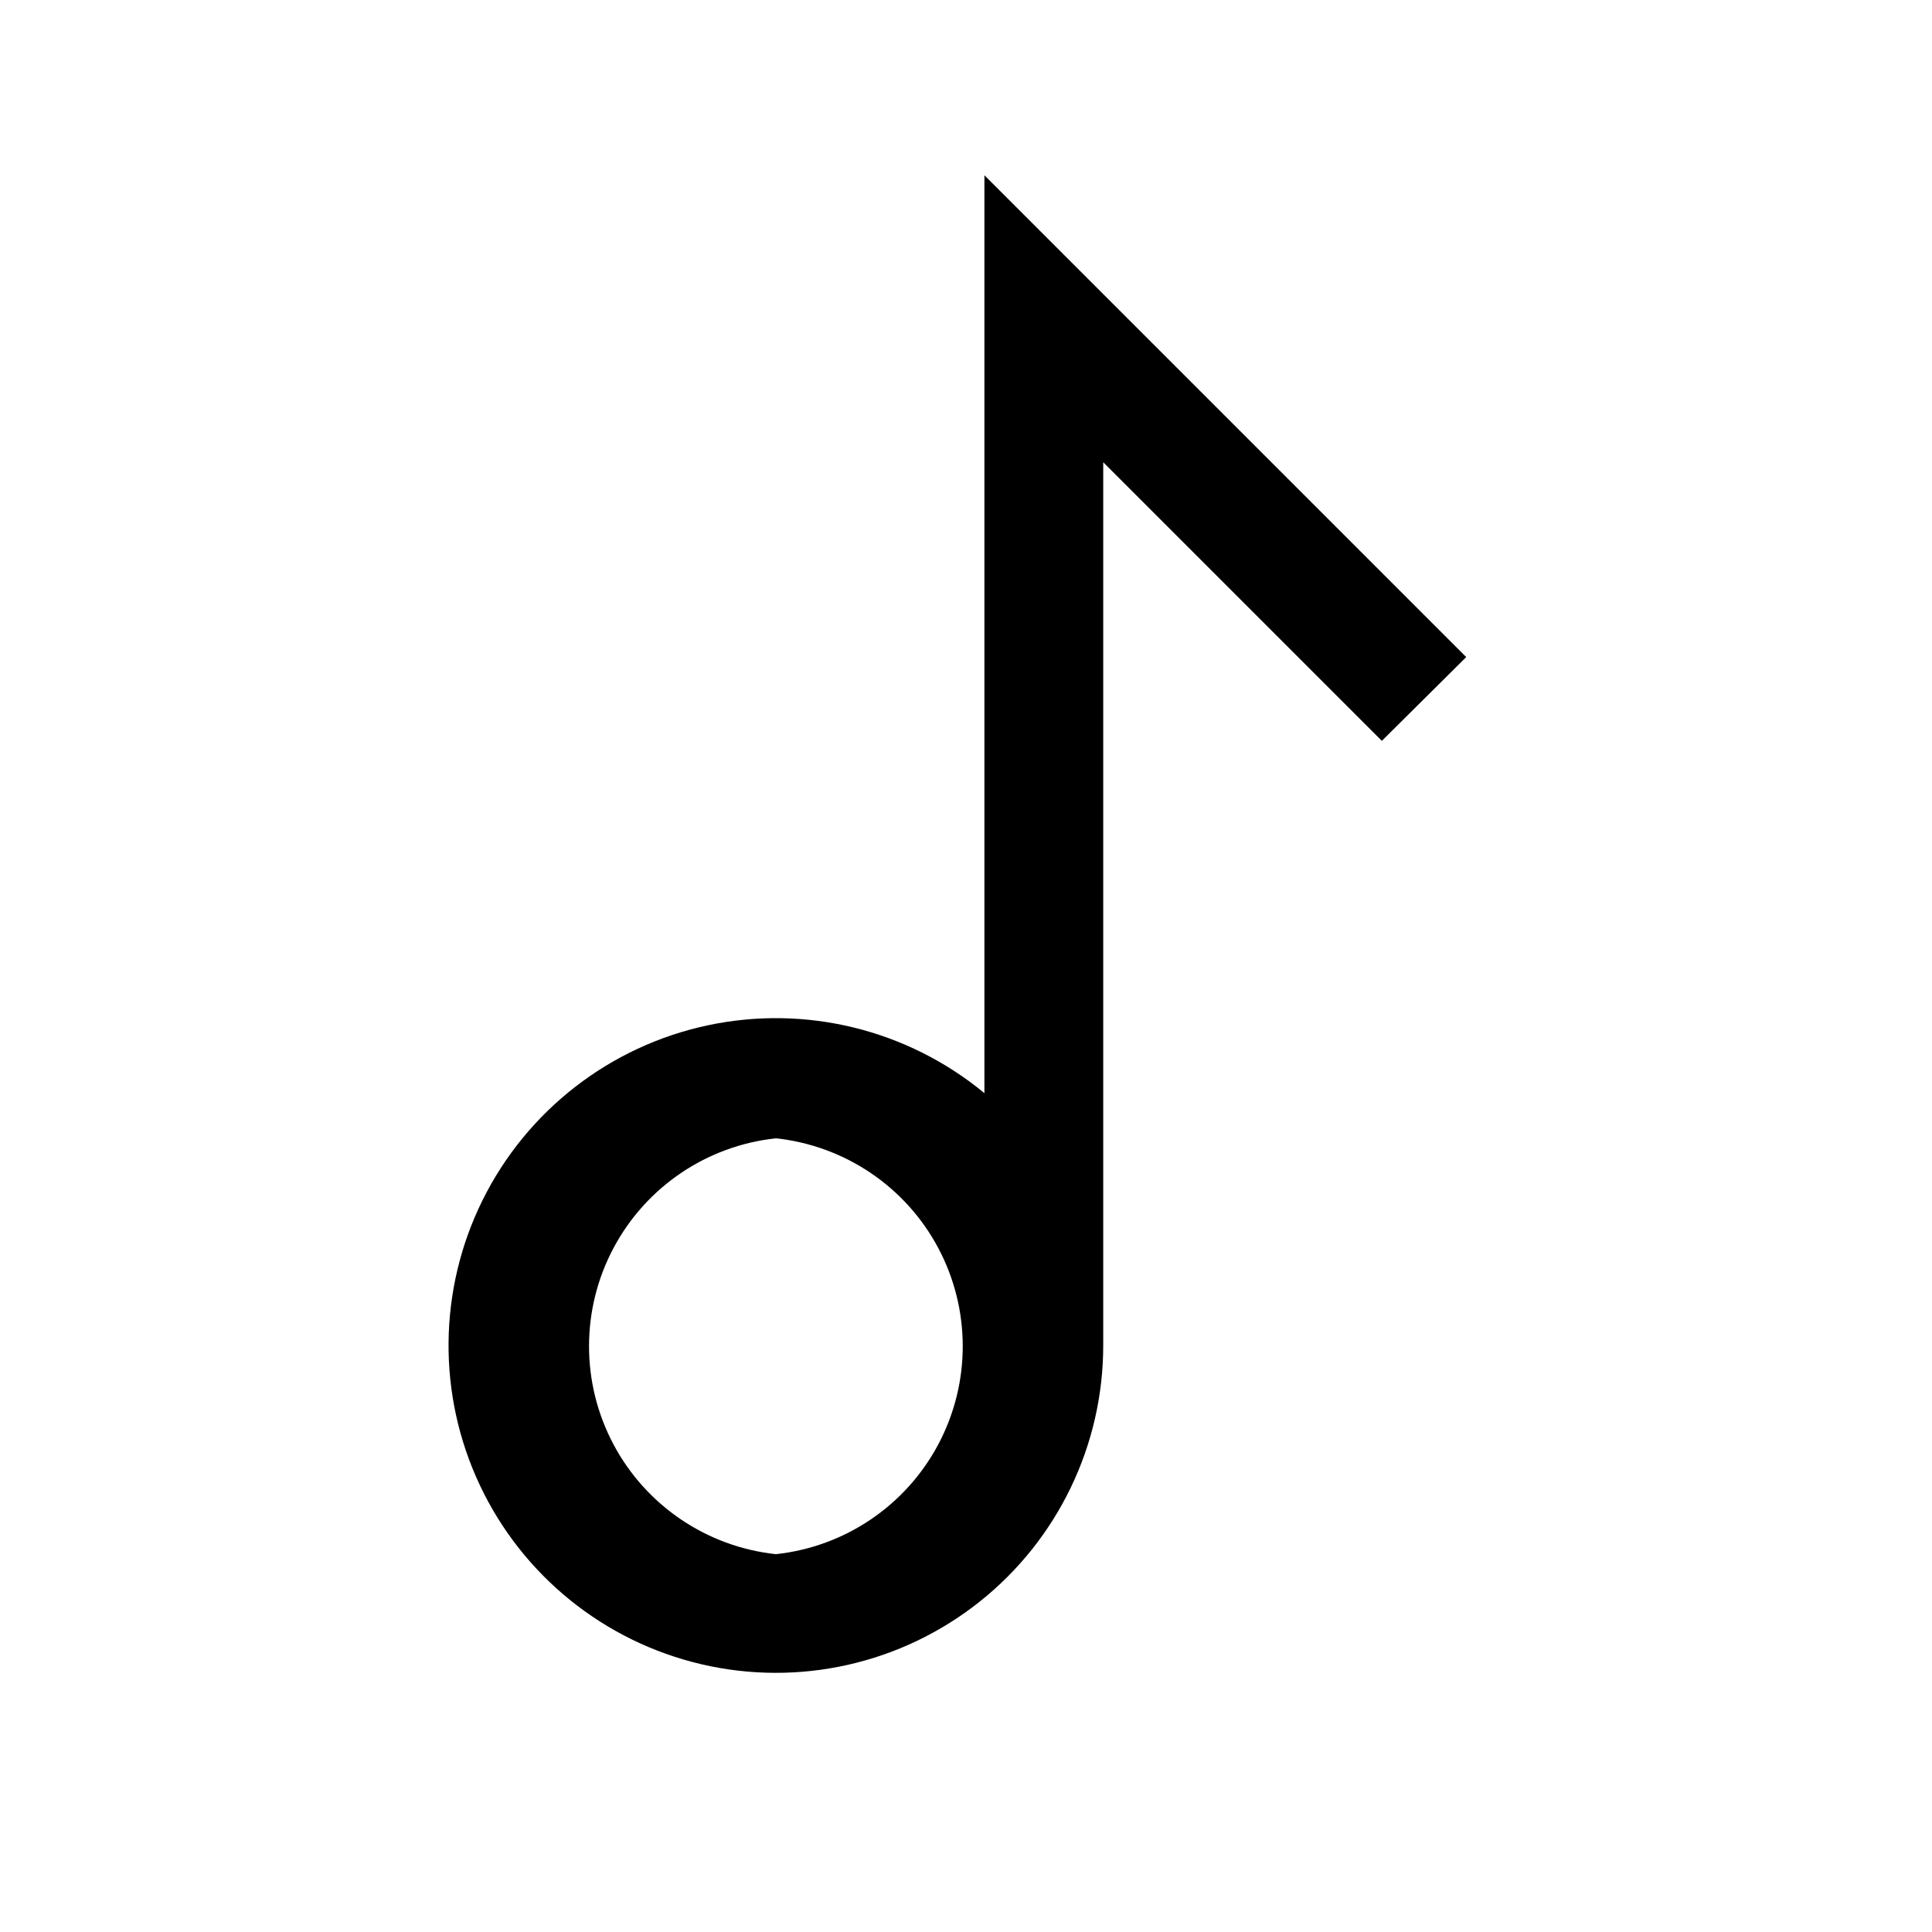
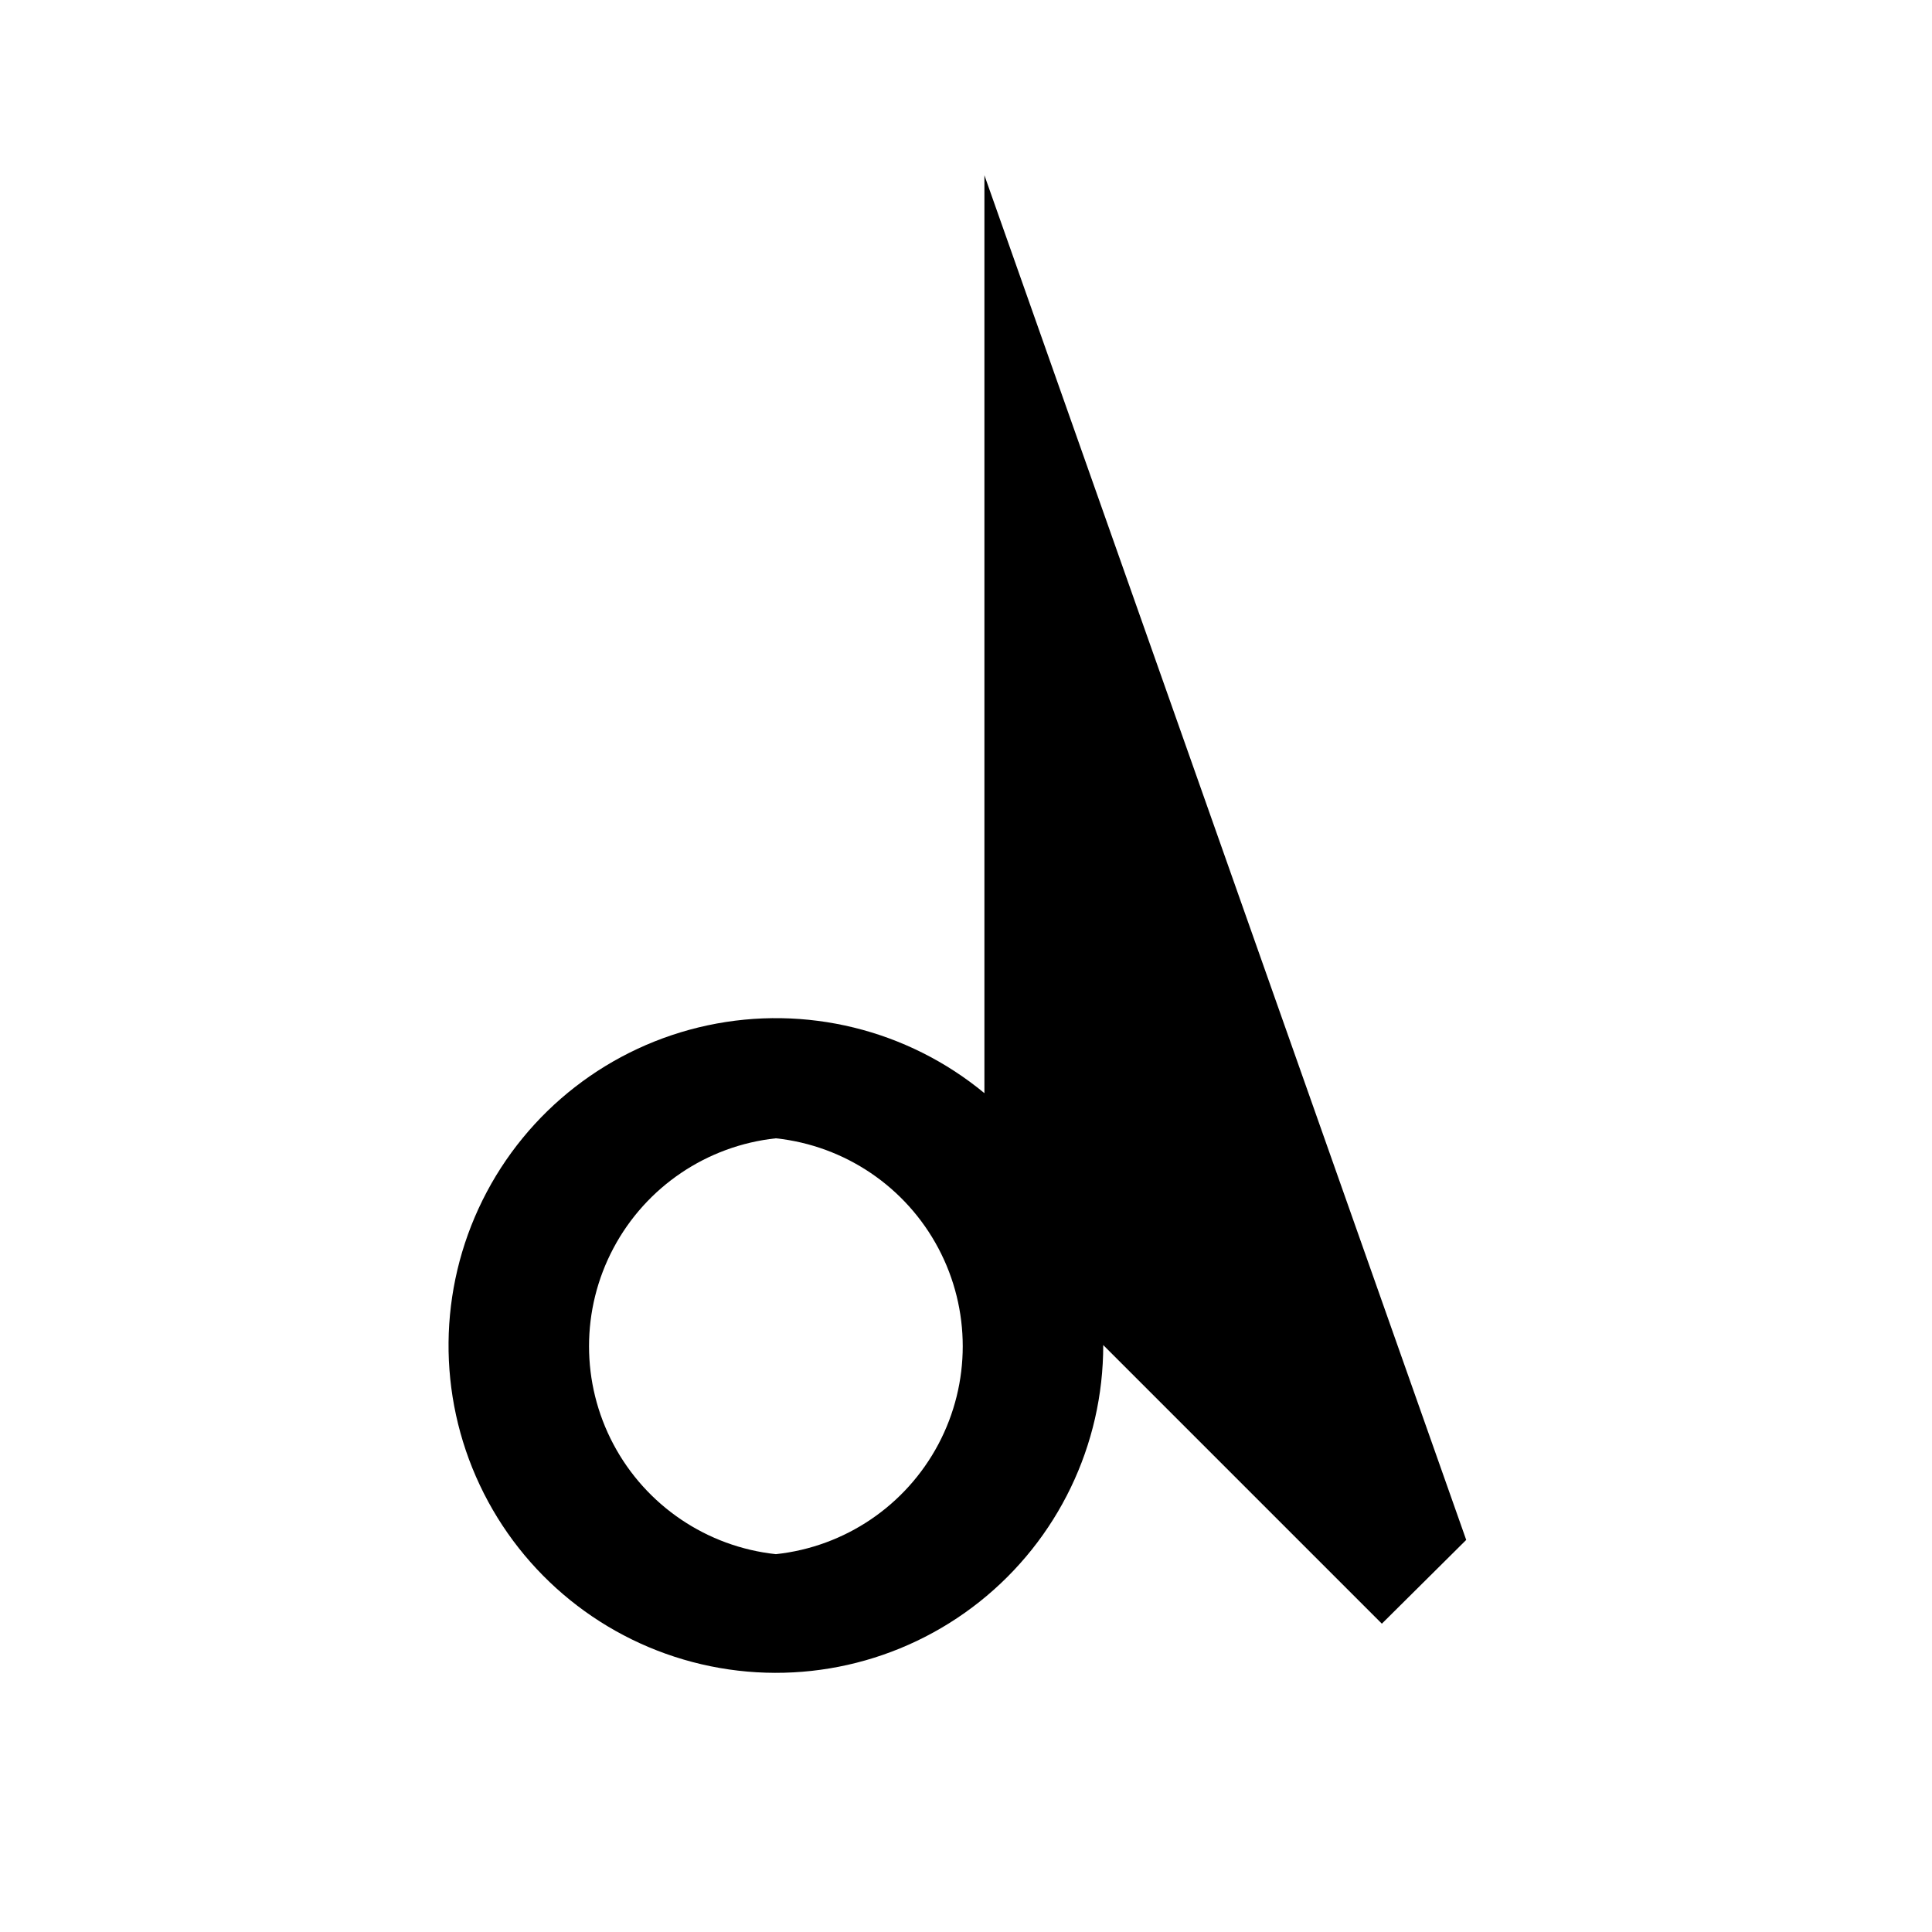
<svg xmlns="http://www.w3.org/2000/svg" fill="#000000" width="800px" height="800px" version="1.1" viewBox="144 144 512 512">
-   <path d="m404.88 190.45v243.25c-20.422-16.879-47.441-23.496-73.352-17.973-25.914 5.527-47.883 22.59-59.645 46.332-11.762 23.742-12.027 51.555-0.723 75.52 11.301 23.965 32.938 41.445 58.738 47.469 25.801 6.023 52.941-0.074 73.684-16.559 20.746-16.48 32.82-41.539 32.785-68.035v-233.96l73.84 73.84 22.355-22.199zm-55.262 365.42c-18.293-1.957-34.422-12.867-43.051-29.117-8.625-16.25-8.625-35.723 0-51.973 8.629-16.25 24.758-27.16 43.051-29.117 18.293 1.957 34.422 12.867 43.051 29.117 8.625 16.25 8.625 35.723 0 51.973-8.629 16.25-24.758 27.16-43.051 29.117z" />
+   <path d="m404.88 190.45v243.25c-20.422-16.879-47.441-23.496-73.352-17.973-25.914 5.527-47.883 22.59-59.645 46.332-11.762 23.742-12.027 51.555-0.723 75.52 11.301 23.965 32.938 41.445 58.738 47.469 25.801 6.023 52.941-0.074 73.684-16.559 20.746-16.48 32.82-41.539 32.785-68.035l73.84 73.84 22.355-22.199zm-55.262 365.42c-18.293-1.957-34.422-12.867-43.051-29.117-8.625-16.25-8.625-35.723 0-51.973 8.629-16.25 24.758-27.16 43.051-29.117 18.293 1.957 34.422 12.867 43.051 29.117 8.625 16.25 8.625 35.723 0 51.973-8.629 16.25-24.758 27.16-43.051 29.117z" />
</svg>